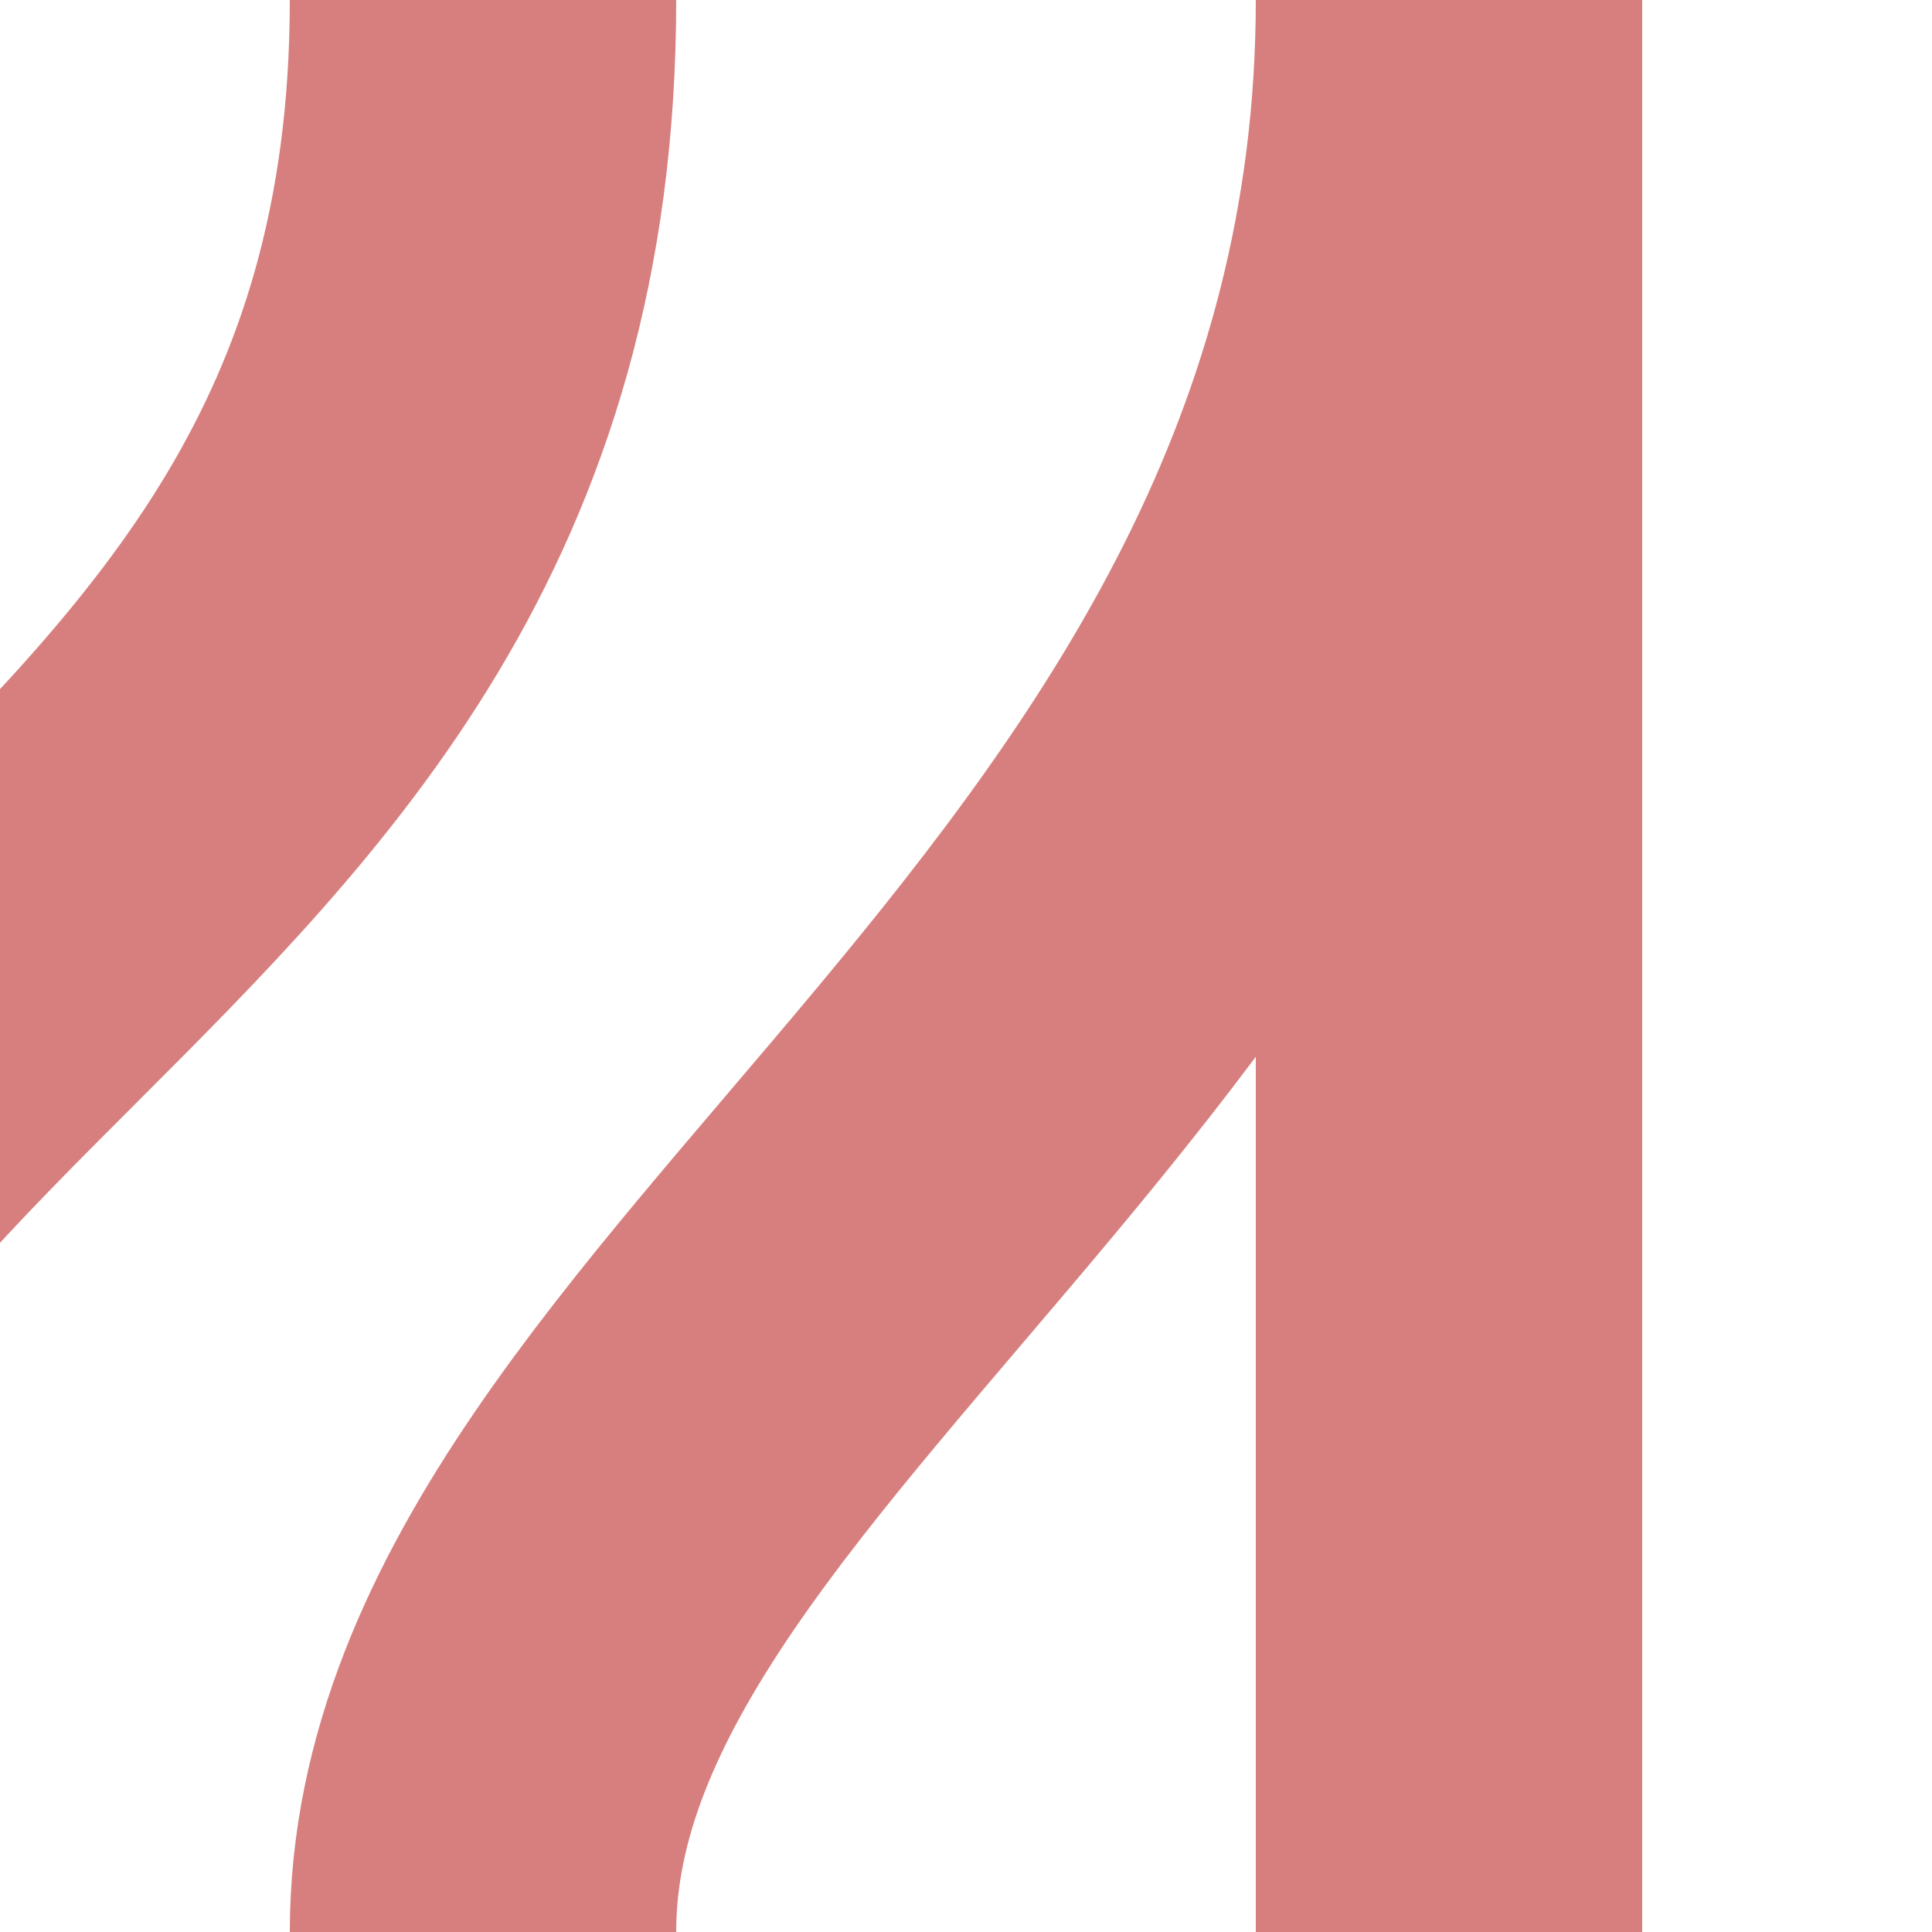
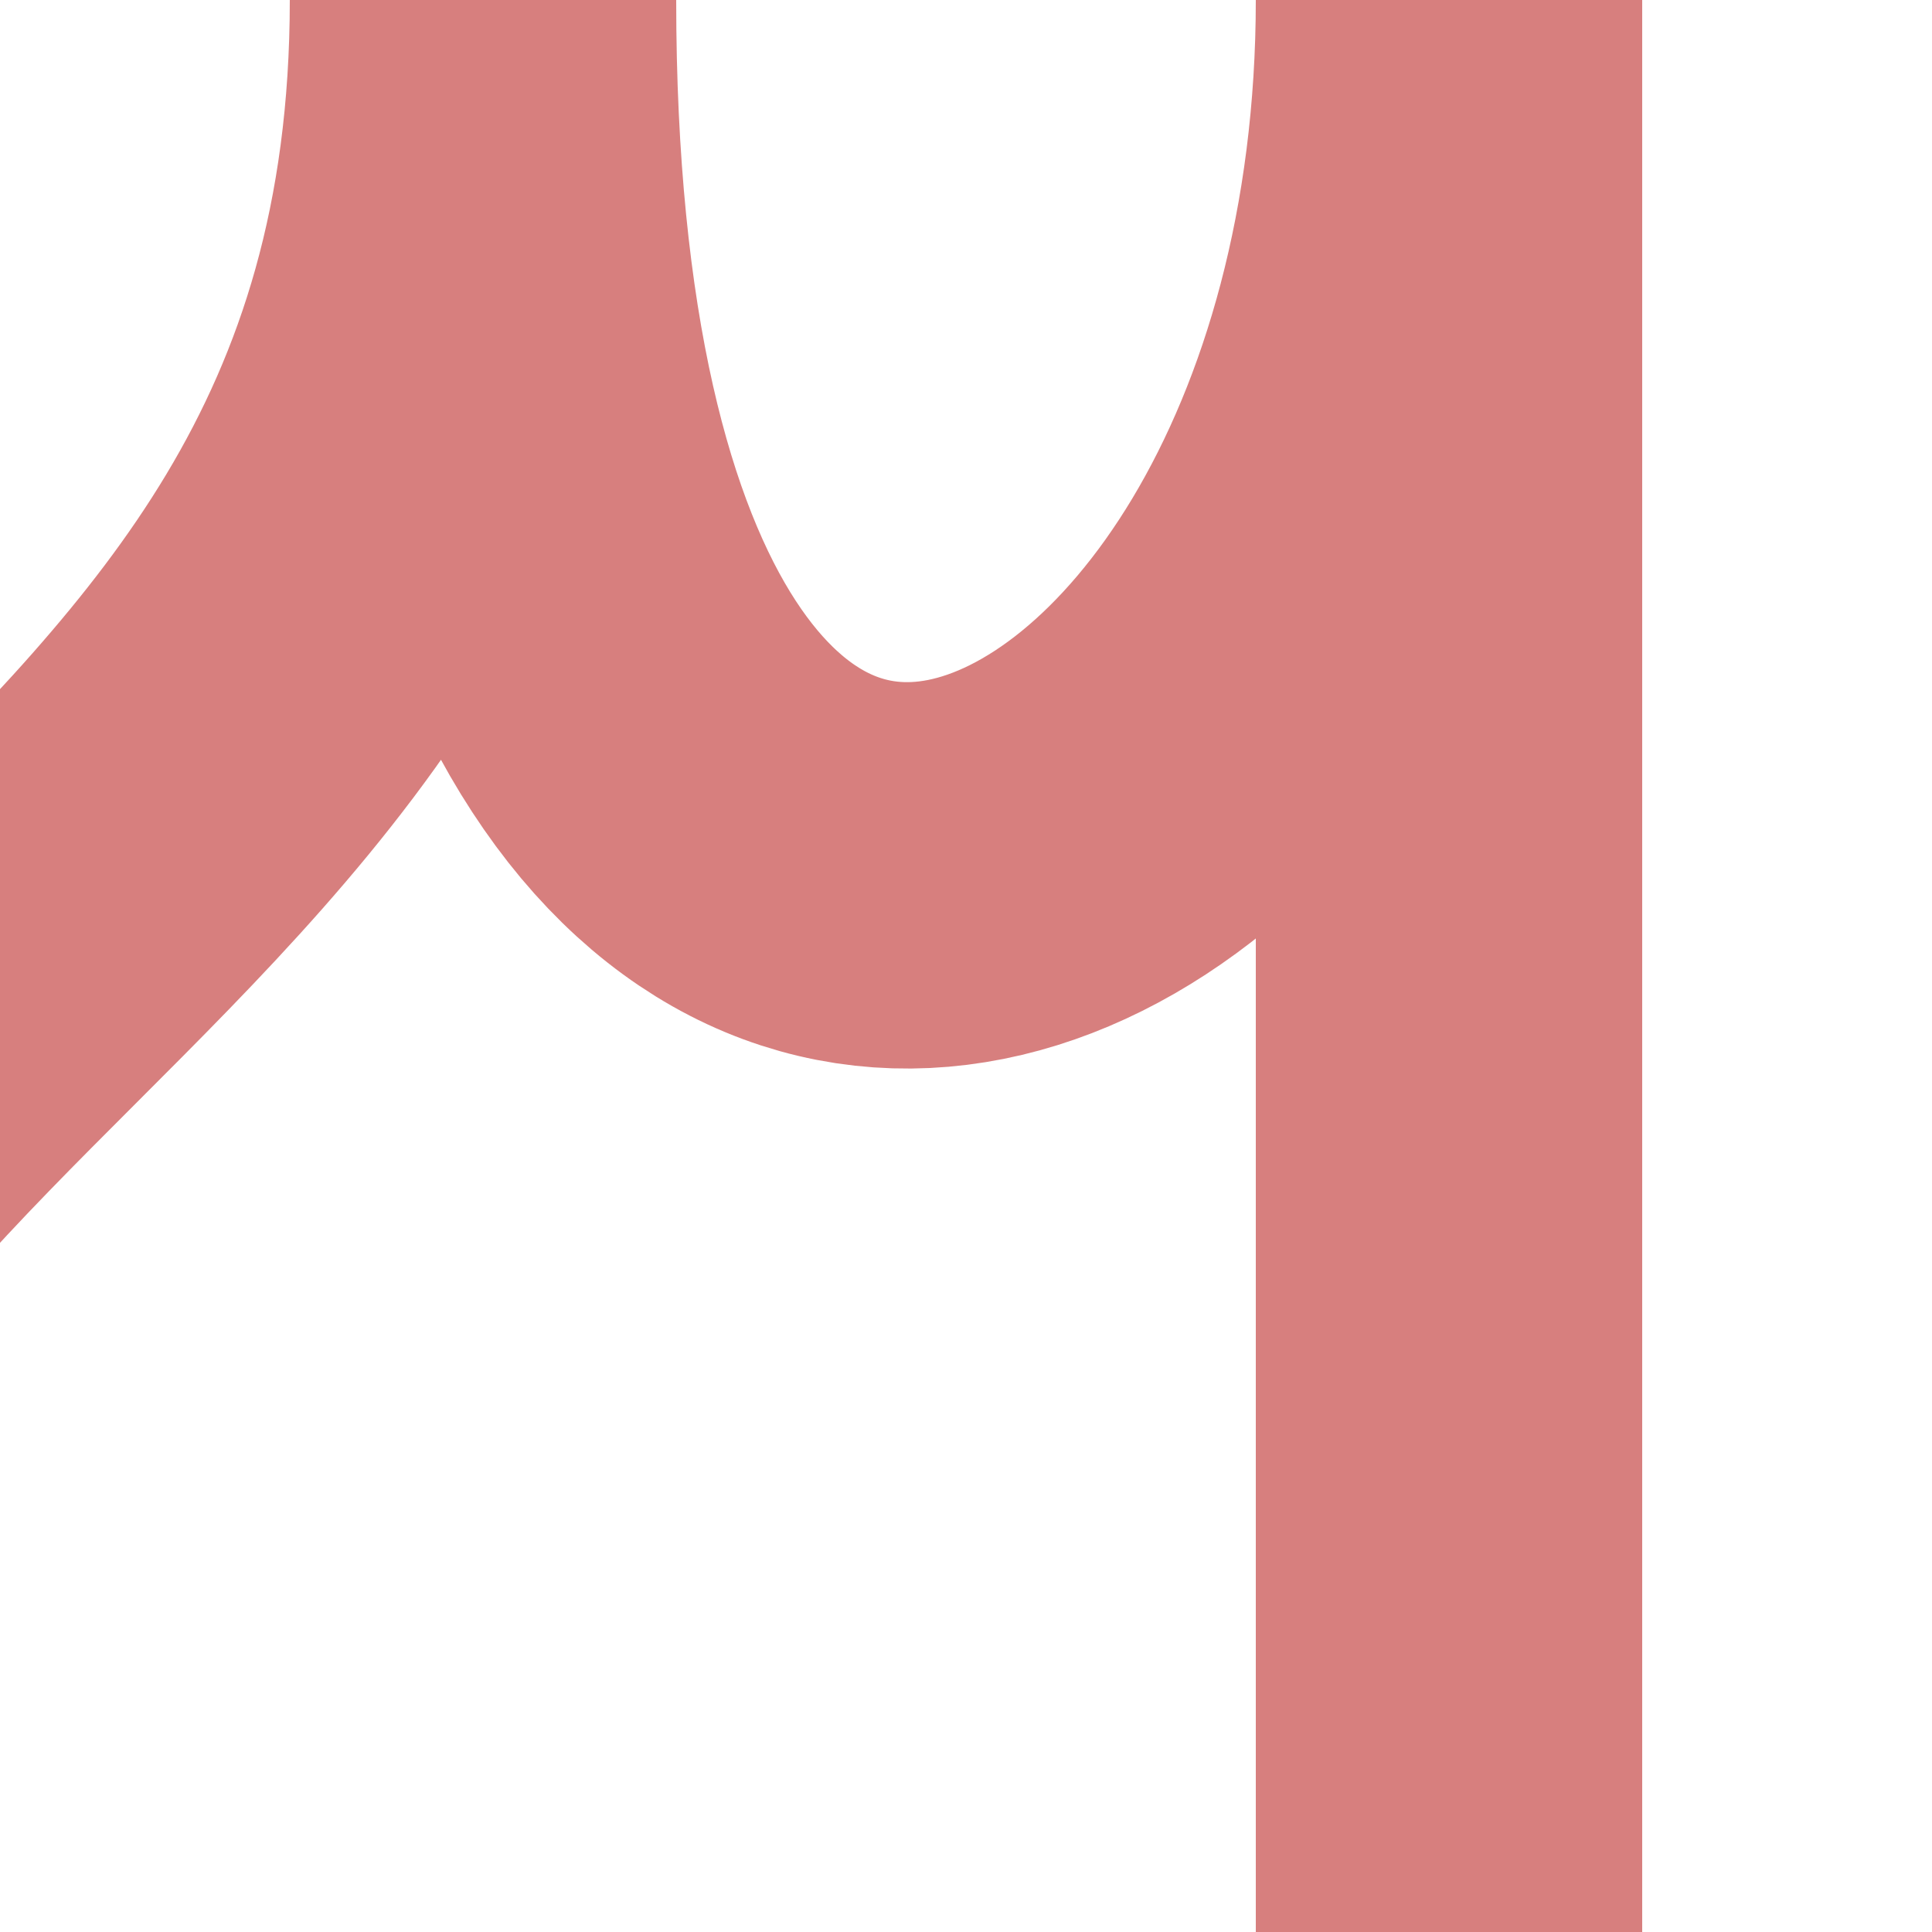
<svg xmlns="http://www.w3.org/2000/svg" width="500" height="500">
  <title>Unused parallel lines: shift by 2/4 to right — split from single track</title>
-   <path d="M -125,500 C -125,250 125,250 125,0 M 125,500 C 125,350 375,250 375,0 V 500" stroke="#D77F7E" stroke-width="100" fill="none" />
+   <path d="M -125,500 C -125,250 125,250 125,0 C 125,350 375,250 375,0 V 500" stroke="#D77F7E" stroke-width="100" fill="none" />
</svg>